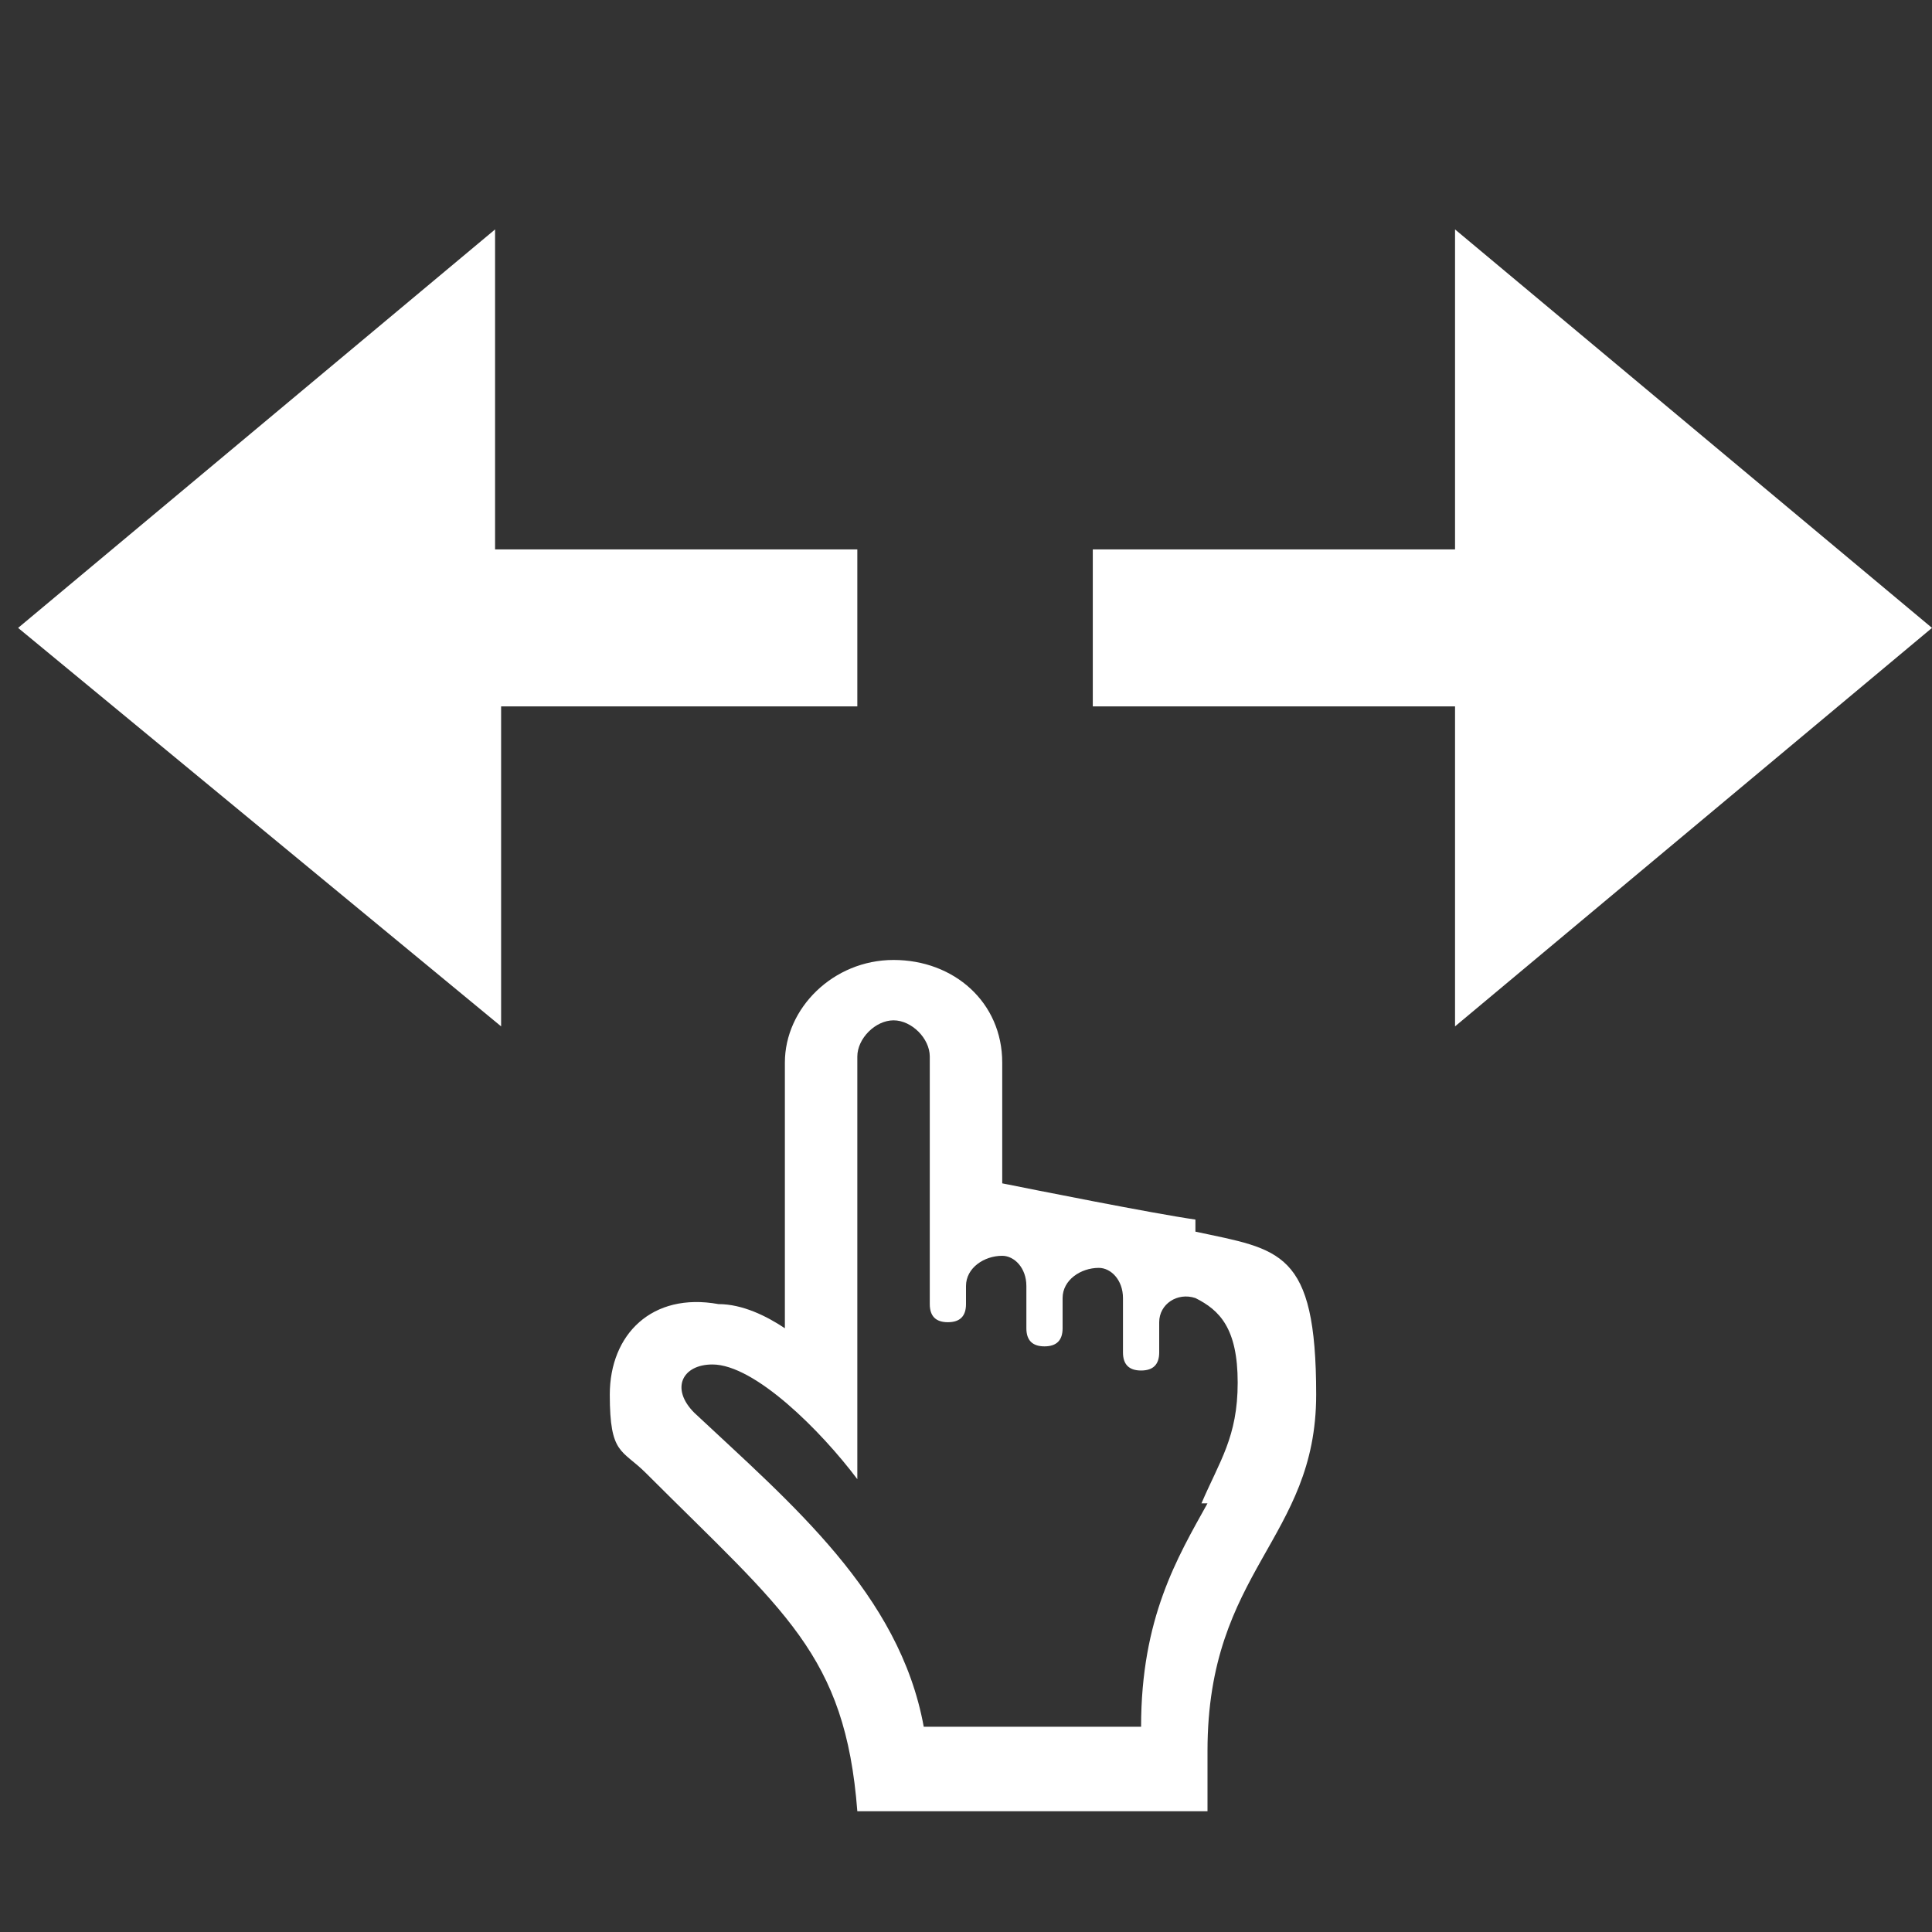
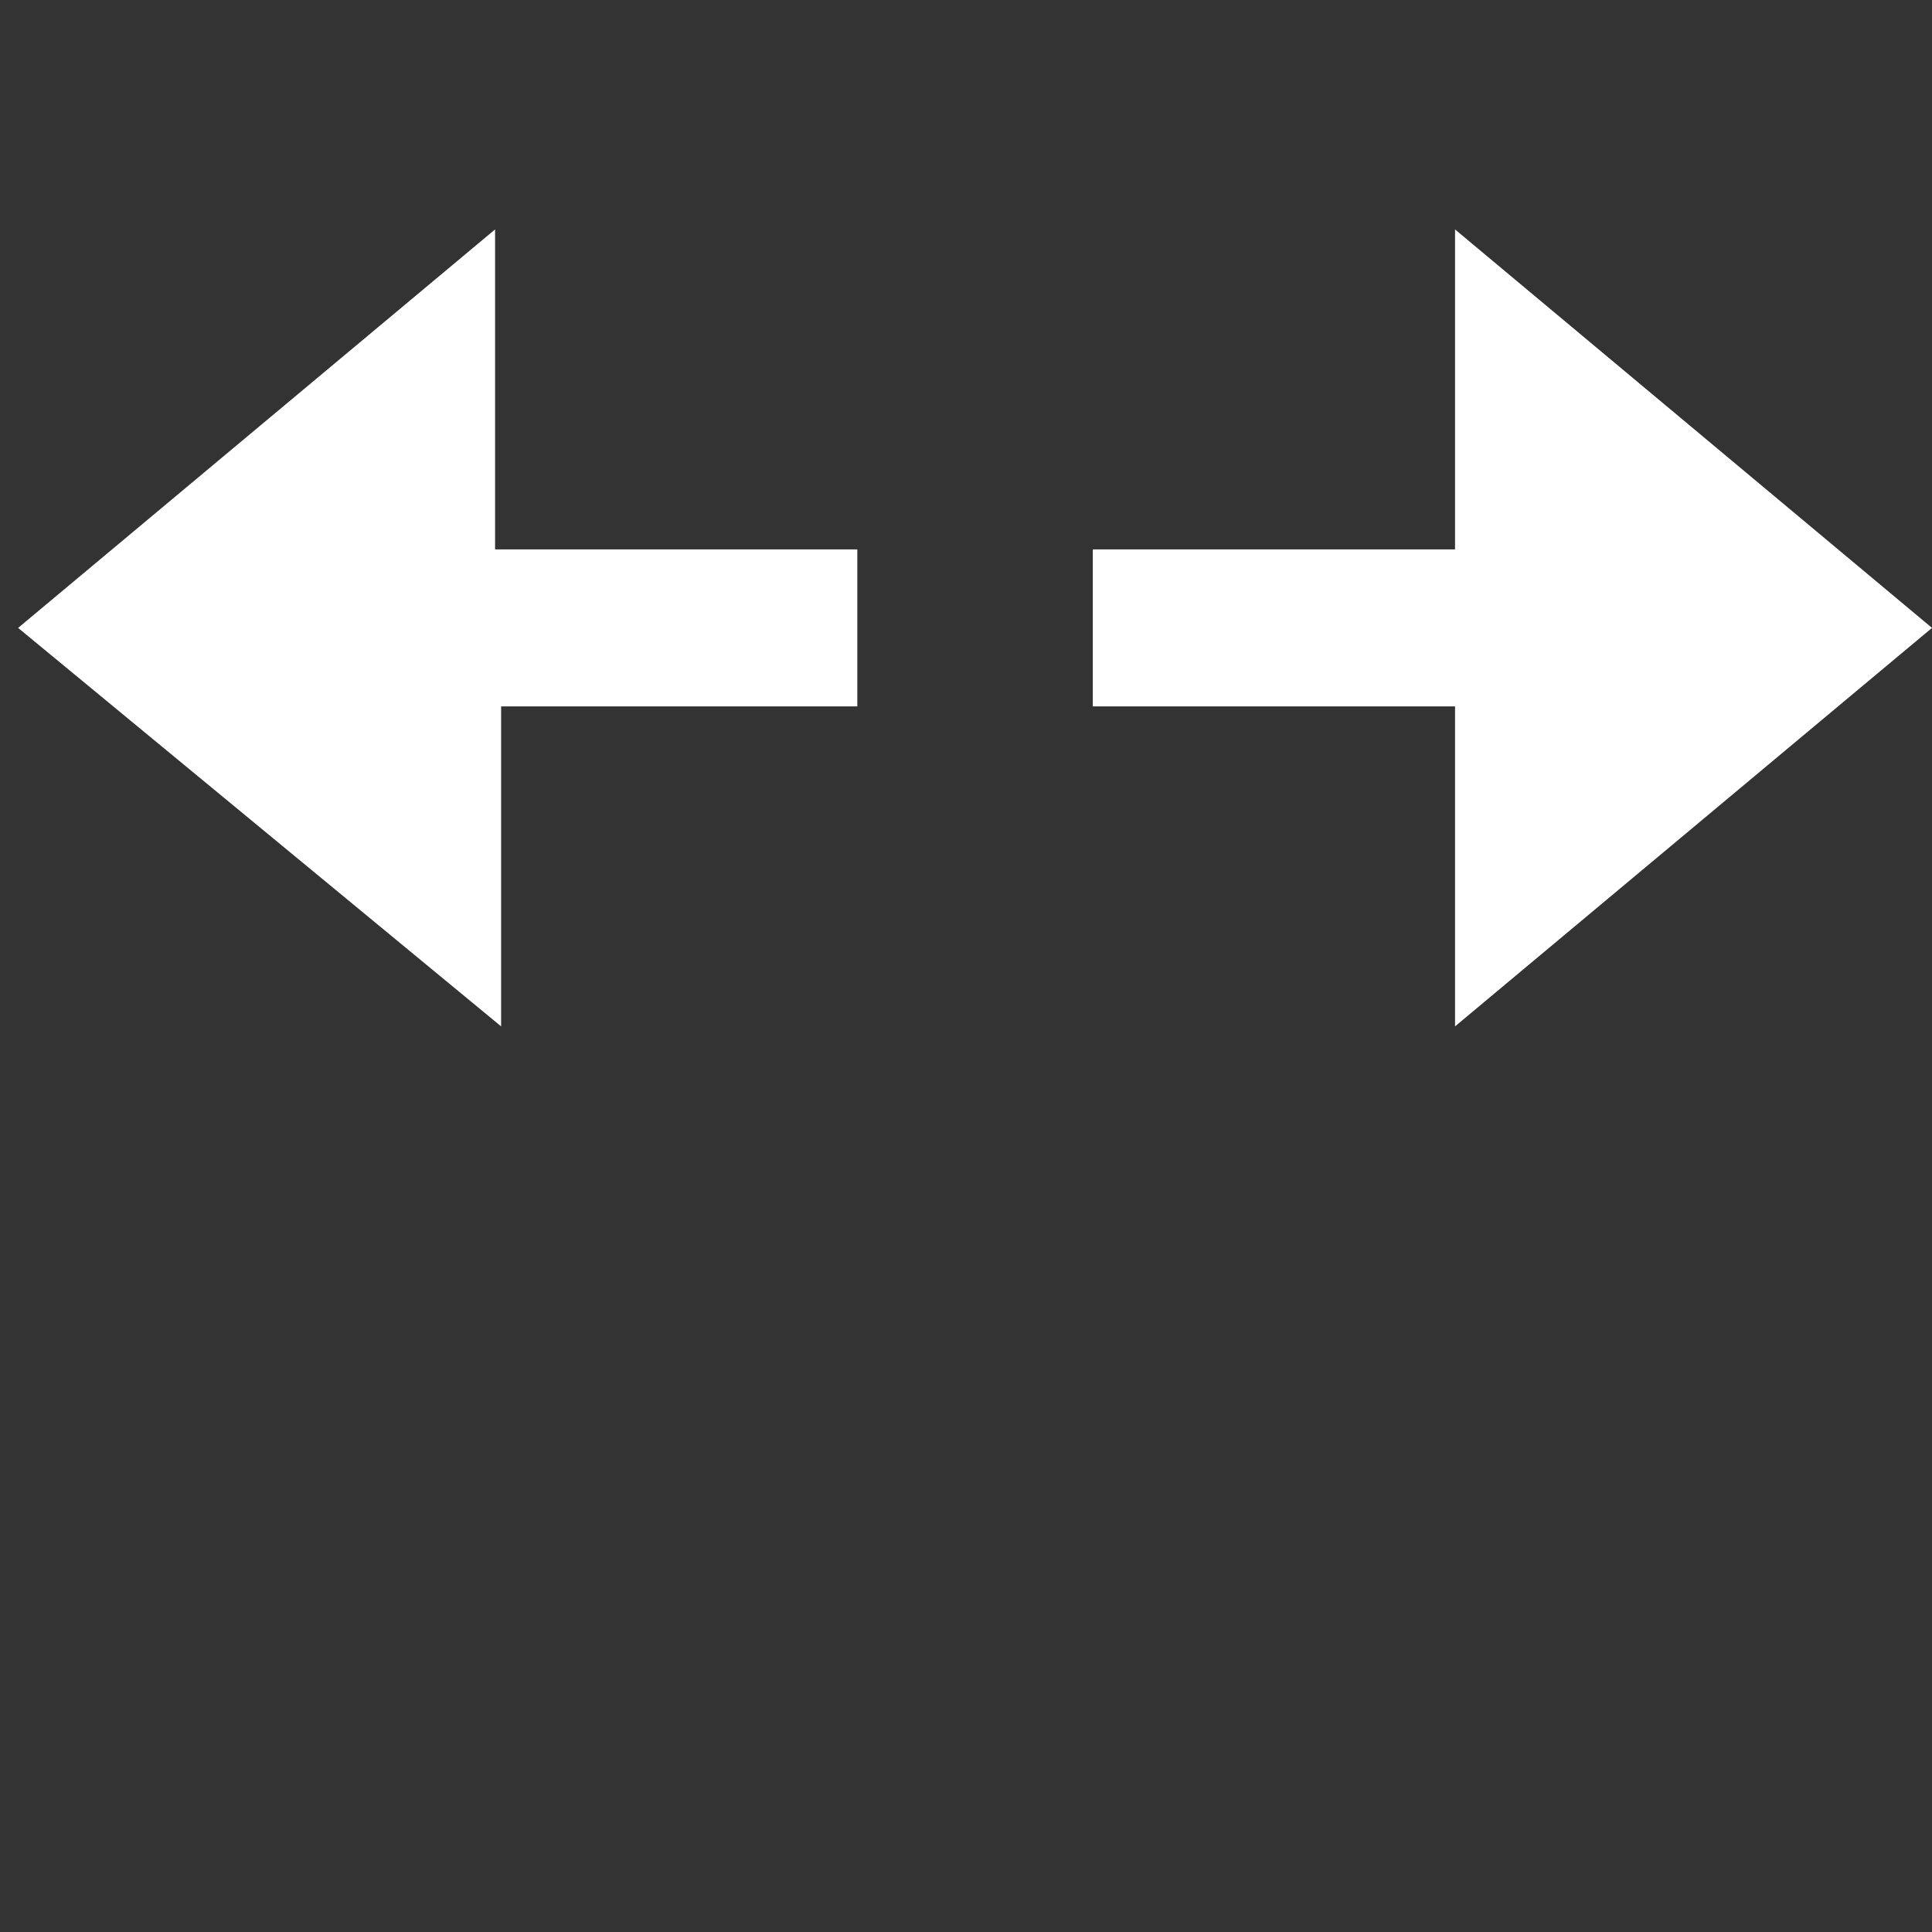
<svg xmlns="http://www.w3.org/2000/svg" version="1.1" viewBox="0 0 32 32">
  <rect x="0" y="0" width="32" height="32" fill="#333333" stroke="none" />
  <defs>
    <style>
      .cls-1 {
        fill: #fff;
      }
    </style>
  </defs>
  <g>
    <g id="_レイヤー_1" data-name="レイヤー_1">
      <path class="cls-1" d="M8.3,11.7v5.3L.3,10.4l7.9-6.6v5.3h6v2.6h-6ZM18.1,9.1v2.6h6v5.3l7.9-6.6-7.9-6.6v5.3h-6Z" />
-       <path class="cls-1" d="M19.8,20.2c-.7-.1-2.7-.5-3.2-.6v-2c0-1-.8-1.7-1.8-1.7s-1.8.8-1.8,1.7v4.4c-.3-.2-.7-.4-1.1-.4-1.1-.2-1.8.5-1.8,1.5s.2.9.6,1.3c2.3,2.3,3.3,3,3.5,5.6h5.8v-1c0-3,1.8-3.5,1.8-5.9s-.6-2.4-2-2.7ZM20,24.9c-.5.9-1.1,1.9-1.1,3.7h-3.6c-.4-2.2-2.2-3.7-3.8-5.2-.4-.4-.2-.8.3-.8.7,0,1.8,1.1,2.4,1.9v-7c0-.3.3-.6.6-.6s.6.3.6.6v4.1c0,.2.1.3.3.3s.3-.1.3-.3v-.3c0-.3.3-.5.6-.5.2,0,.4.2.4.5v.7c0,.2.1.3.3.3s.3-.1.3-.3v-.5c0-.3.3-.5.6-.5.2,0,.4.2.4.5v.9c0,.2.1.3.3.3s.3-.1.3-.3v-.5c0-.3.3-.5.6-.4.4.2.7.5.7,1.4s-.3,1.3-.6,2Z" />
    </g>
  </g>
</svg>